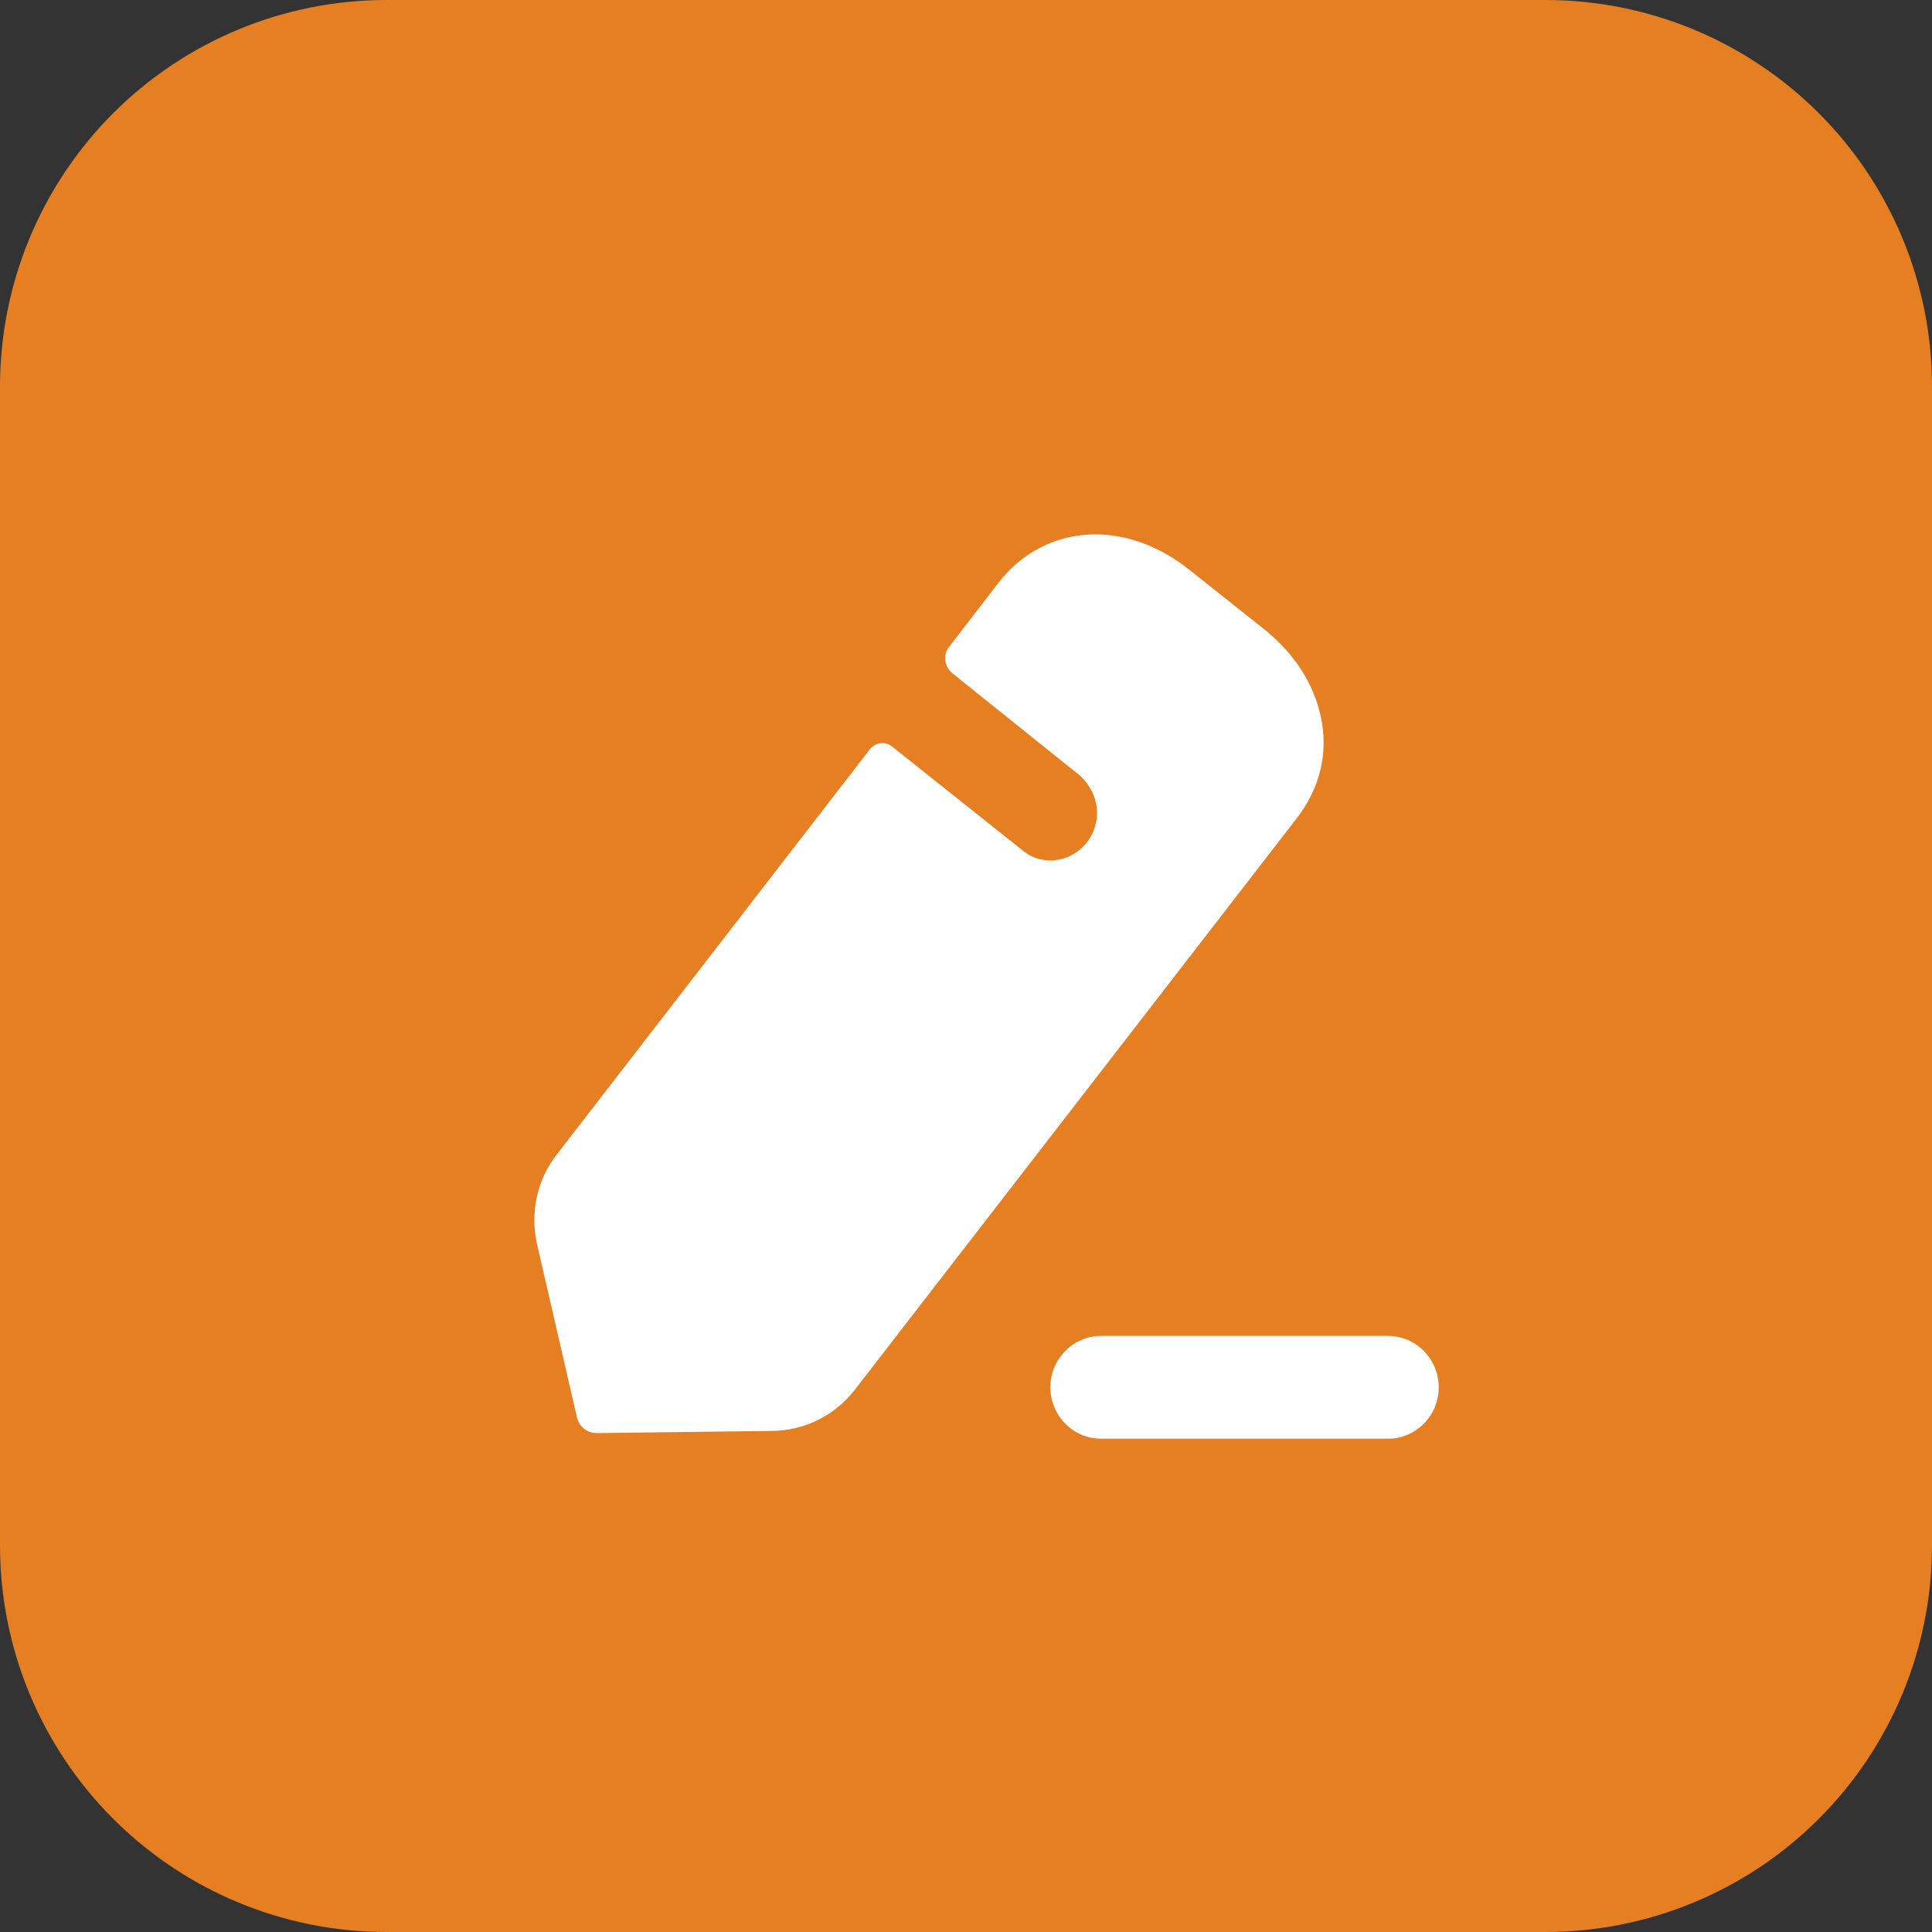
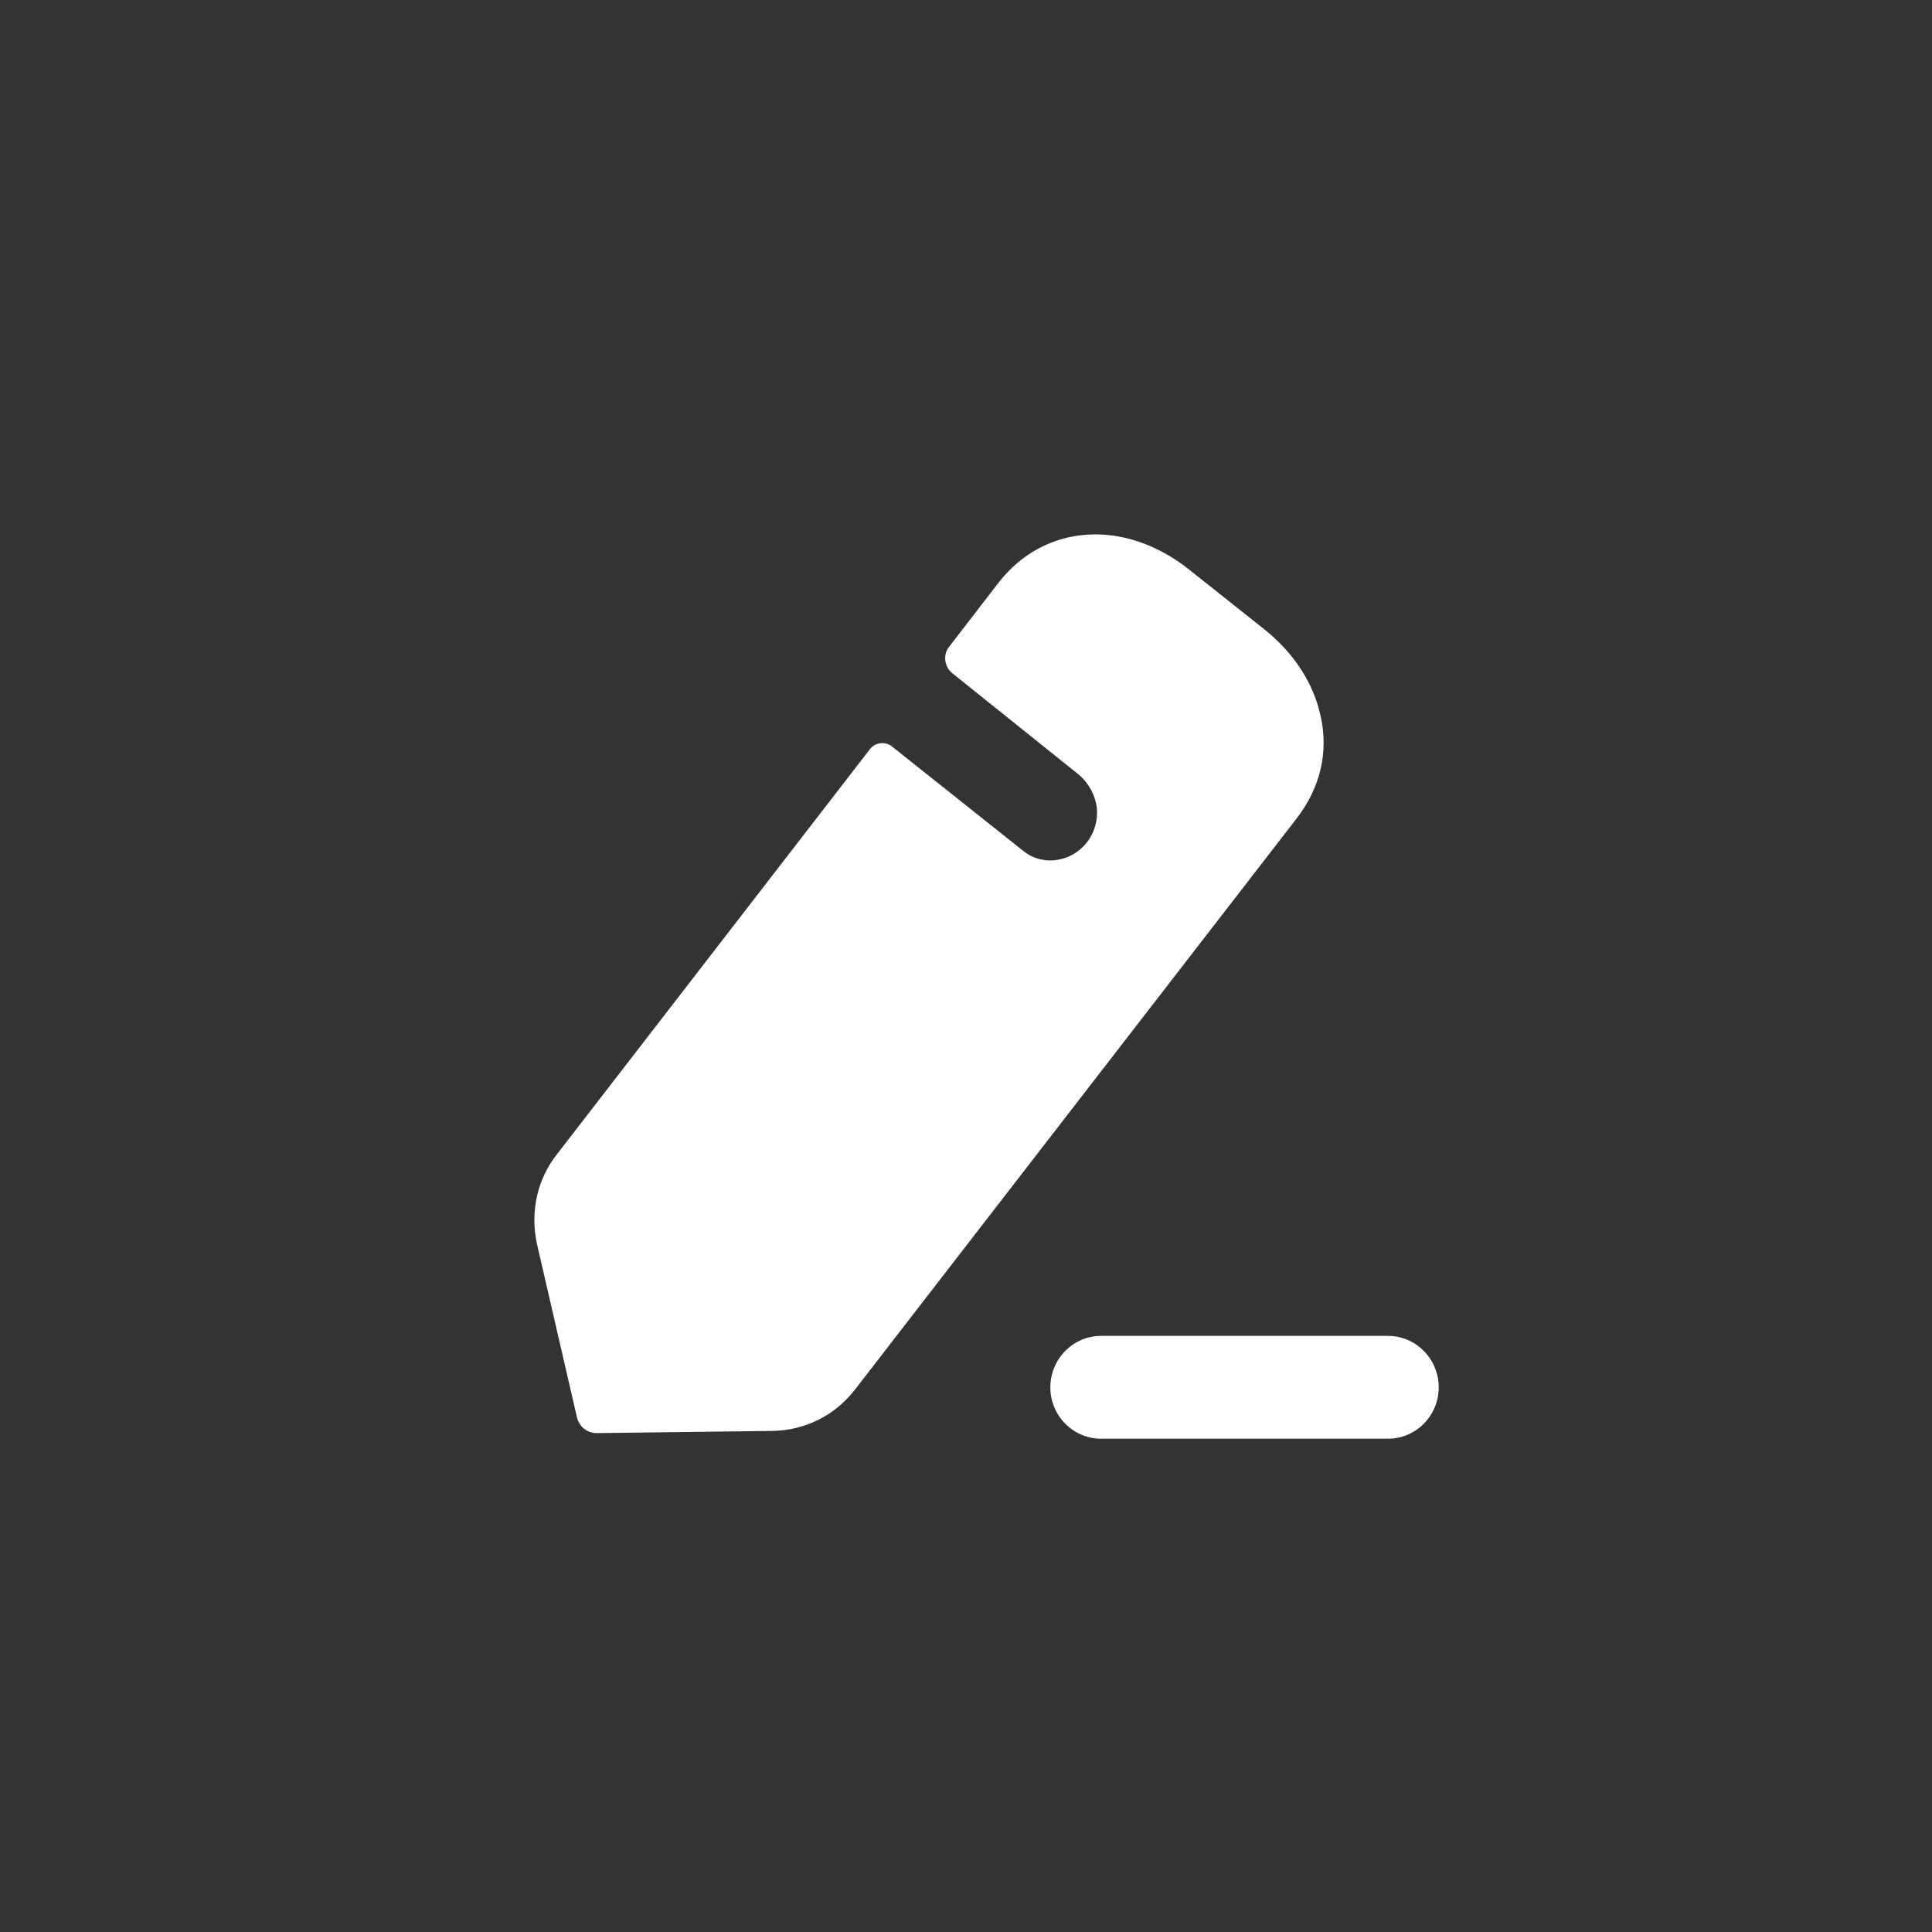
<svg xmlns="http://www.w3.org/2000/svg" width="53" height="53" viewBox="0 0 53 53" fill="none">
  <rect x="0" y="0" width="53" height="53" fill="#333333" stroke="none" />
-   <path d="M0 10.6C0 7.789 1.117 5.093 3.105 3.105C5.093 1.117 7.789 0 10.6 0L42.4 0C45.211 0 47.907 1.117 49.895 3.105C51.883 5.093 53 7.789 53 10.6V42.4C53 45.211 51.883 47.907 49.895 49.895C47.907 51.883 45.211 53 42.4 53H10.6C7.789 53 5.093 51.883 3.105 49.895C1.117 47.907 0 45.211 0 42.4L0 10.6Z" fill="#E67E22" />
  <path d="M38.076 36.647C38.844 36.647 39.468 37.28 39.468 38.058C39.468 38.837 38.844 39.468 38.076 39.468H30.206C29.438 39.468 28.814 38.837 28.814 38.058C28.814 37.28 29.438 36.647 30.206 36.647H38.076ZM32.618 15.623L34.651 17.238C35.485 17.89 36.04 18.749 36.231 19.653C36.45 20.647 36.216 21.623 35.558 22.468L23.448 38.128C22.892 38.84 22.073 39.239 21.196 39.254L16.369 39.314C16.106 39.314 15.887 39.136 15.828 38.884L14.731 34.128C14.541 33.254 14.731 32.35 15.287 31.654L23.872 20.542C24.018 20.364 24.282 20.336 24.457 20.468L28.07 23.342C28.304 23.535 28.625 23.639 28.962 23.594C29.678 23.505 30.161 22.853 30.088 22.157C30.044 21.801 29.869 21.505 29.634 21.283C29.561 21.224 26.124 18.468 26.124 18.468C25.905 18.29 25.861 17.964 26.037 17.743L27.397 15.979C28.655 14.364 30.848 14.216 32.618 15.623Z" fill="white" />
</svg>